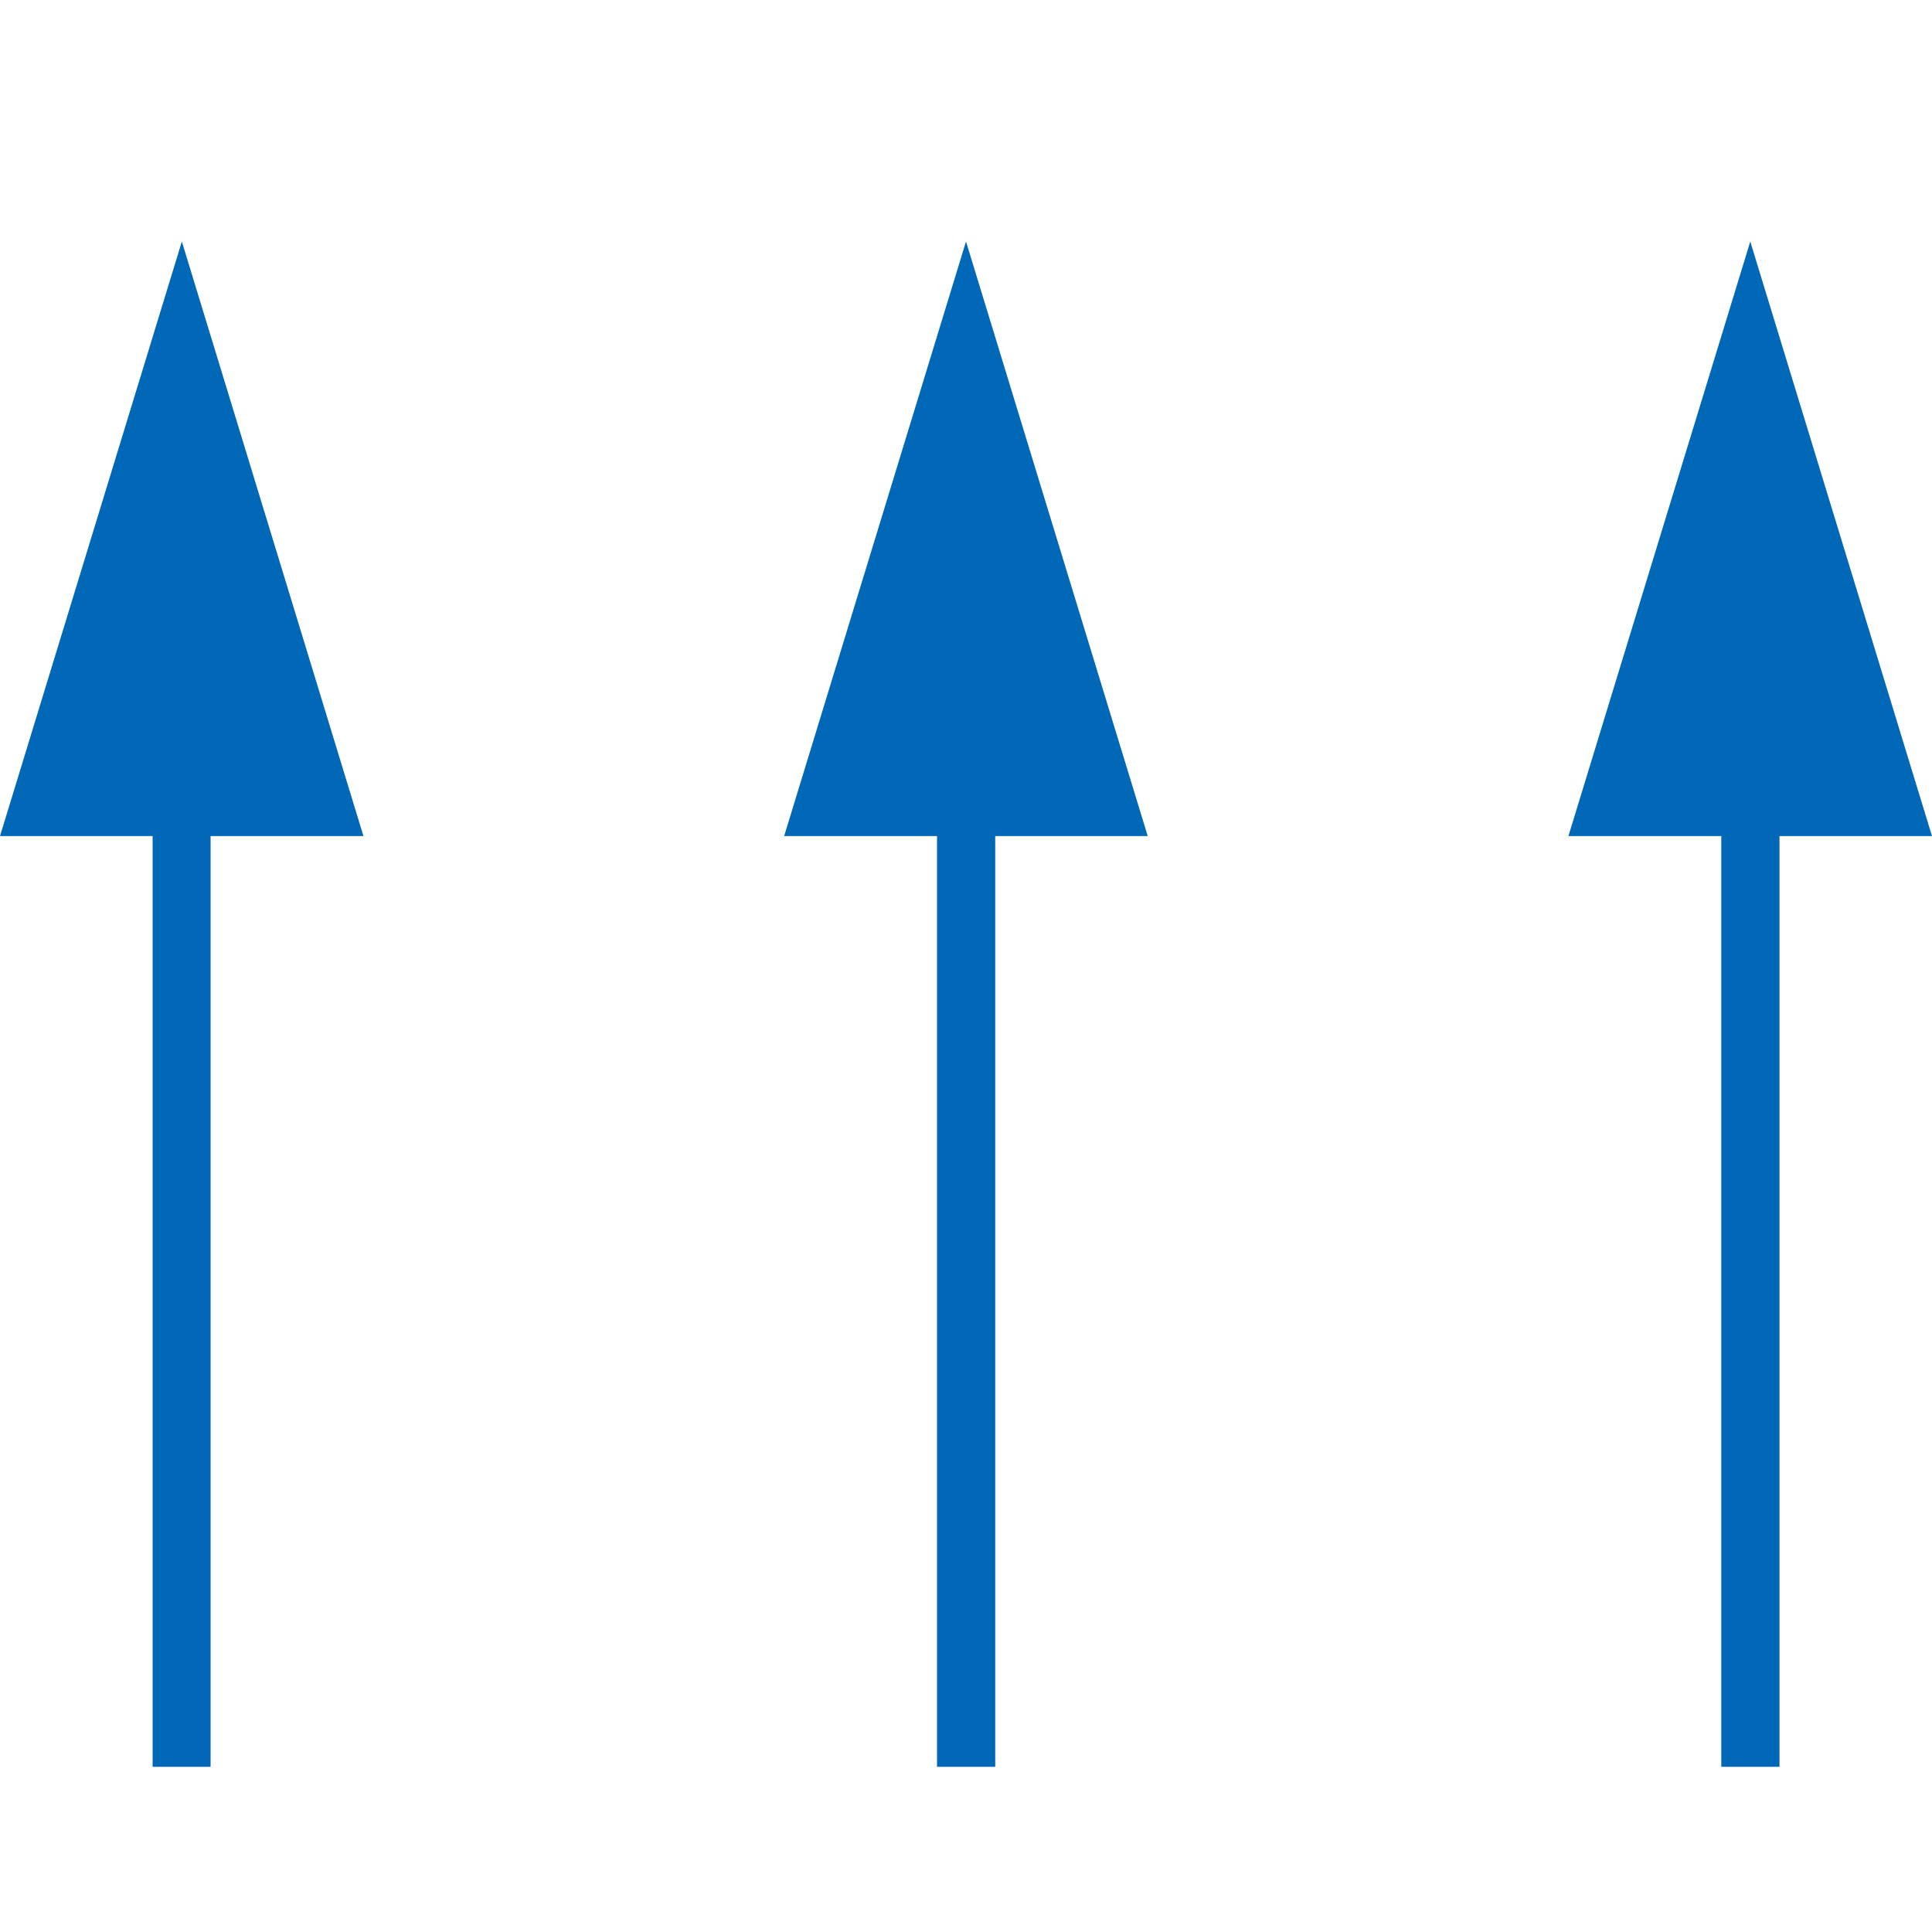
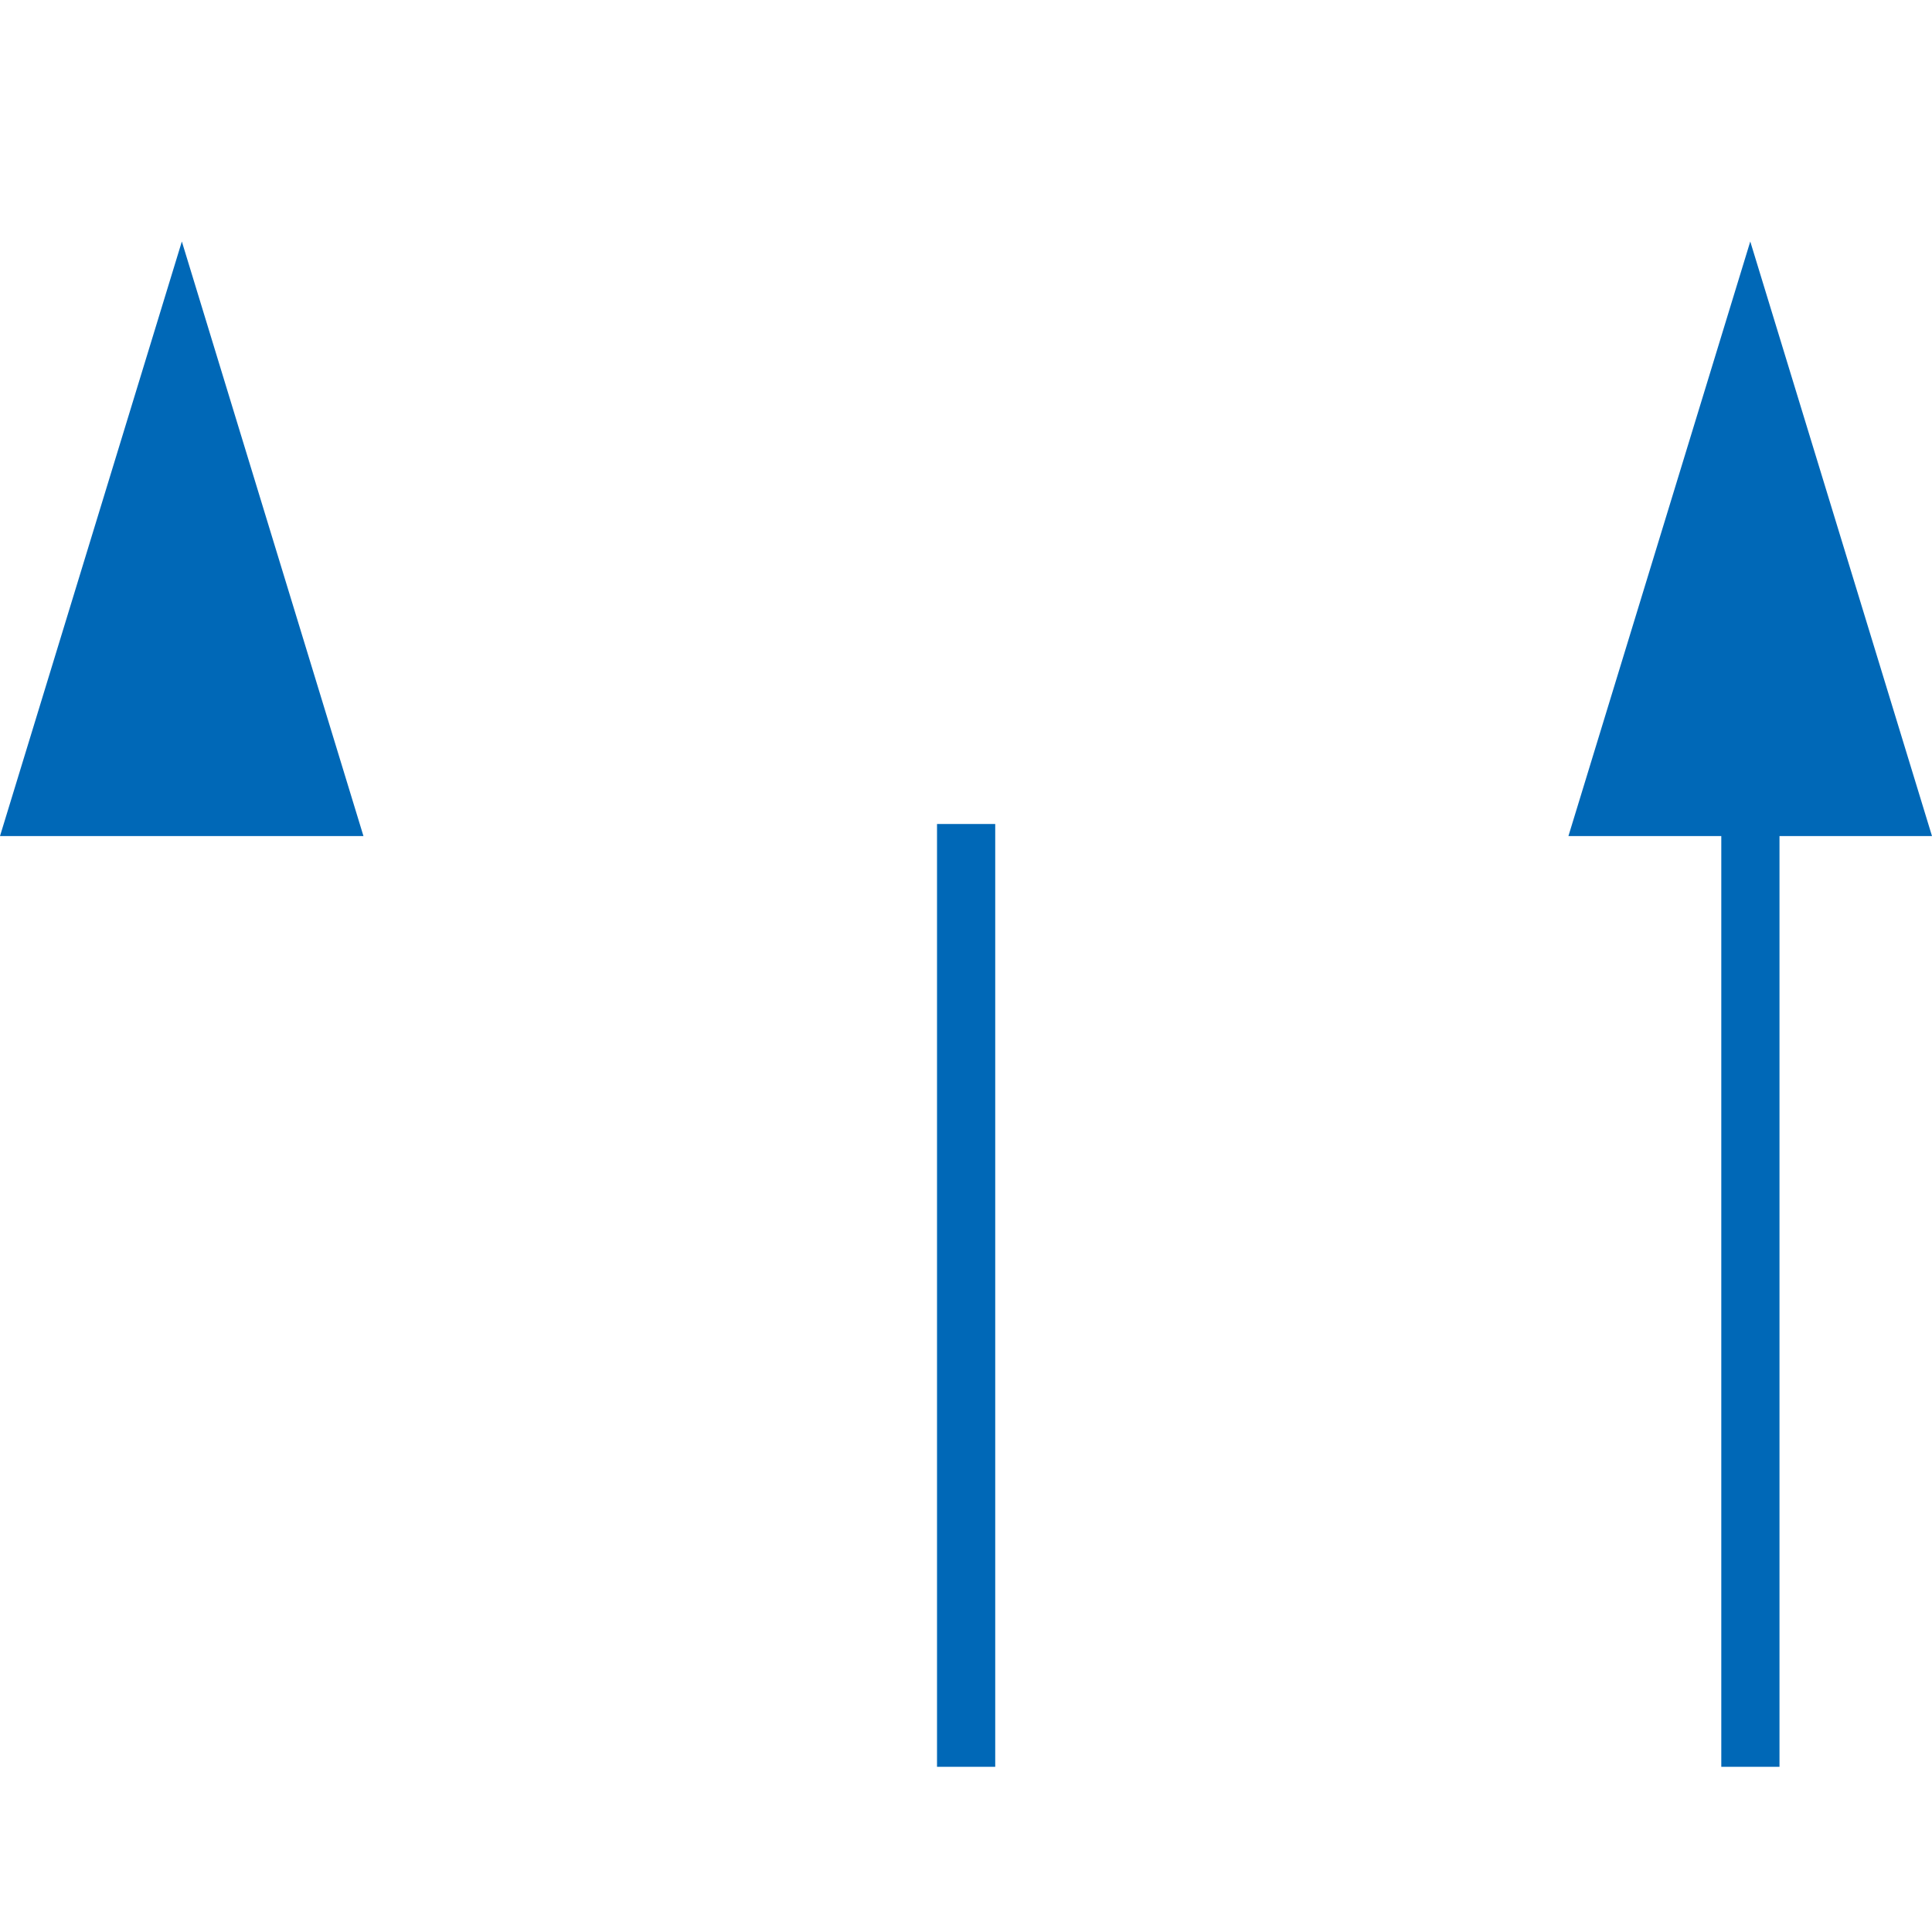
<svg xmlns="http://www.w3.org/2000/svg" width="16" height="16" viewBox="0 0 16 16">
  <g id="グループ_27274" data-name="グループ 27274" transform="translate(5654 7622)">
    <rect id="長方形_9086" data-name="長方形 9086" width="16" height="16" transform="translate(-5654 -7622)" fill="#fff" opacity="0" />
    <g id="グループ_27264" data-name="グループ 27264" transform="translate(-5654 -7620)">
      <path id="パス_75897" data-name="パス 75897" d="M1.506,0,0,4.924H3.01Z" transform="translate(0)" fill="#0068b7" />
-       <rect id="長方形_9074" data-name="長方形 9074" width="0.48" height="7.808" transform="translate(1.264 4.824)" fill="#0068b7" />
      <path id="パス_75898" data-name="パス 75898" d="M9.159,0,7.653,4.924h3.011Z" transform="translate(5.336)" fill="#0068b7" />
      <rect id="長方形_9075" data-name="長方形 9075" width="0.482" height="7.808" transform="translate(14.255 4.824)" fill="#0068b7" />
-       <path id="パス_75899" data-name="パス 75899" d="M5.332,0,3.826,4.924H6.837Z" transform="translate(2.668)" fill="#0068b7" />
      <rect id="長方形_9076" data-name="長方形 9076" width="0.482" height="7.808" transform="translate(7.76 4.824)" fill="#0068b7" />
    </g>
  </g>
</svg>